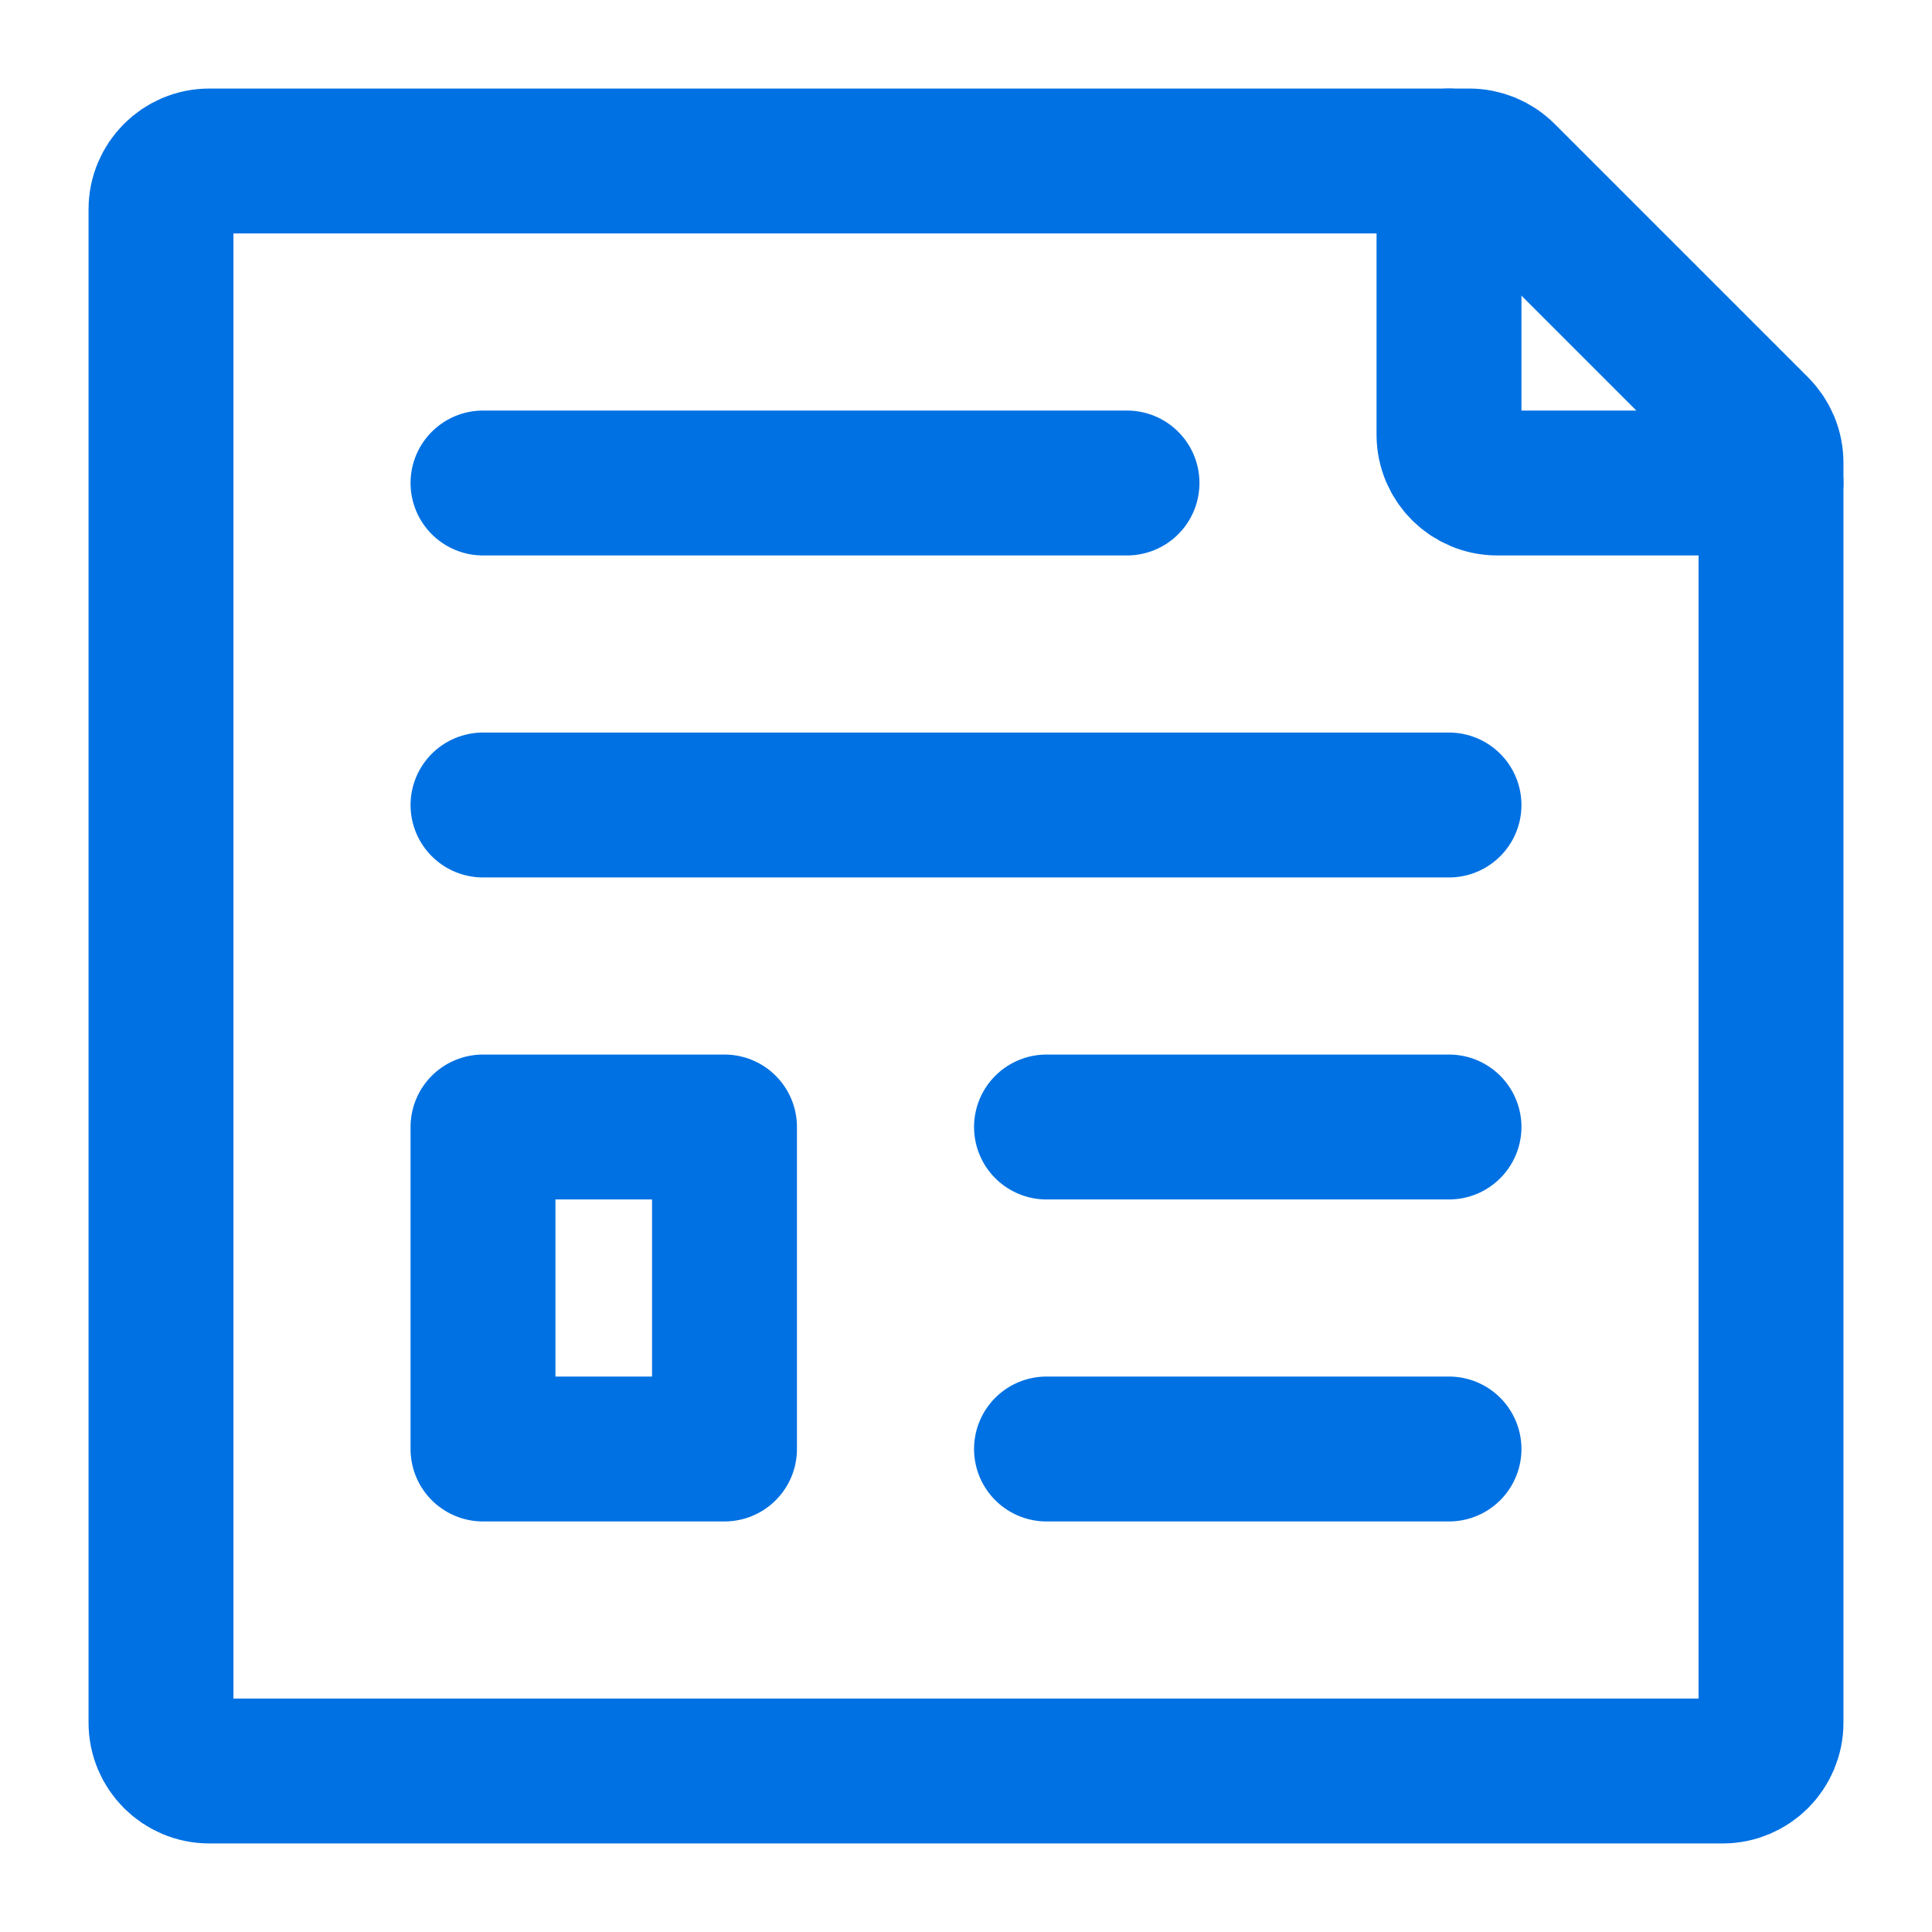
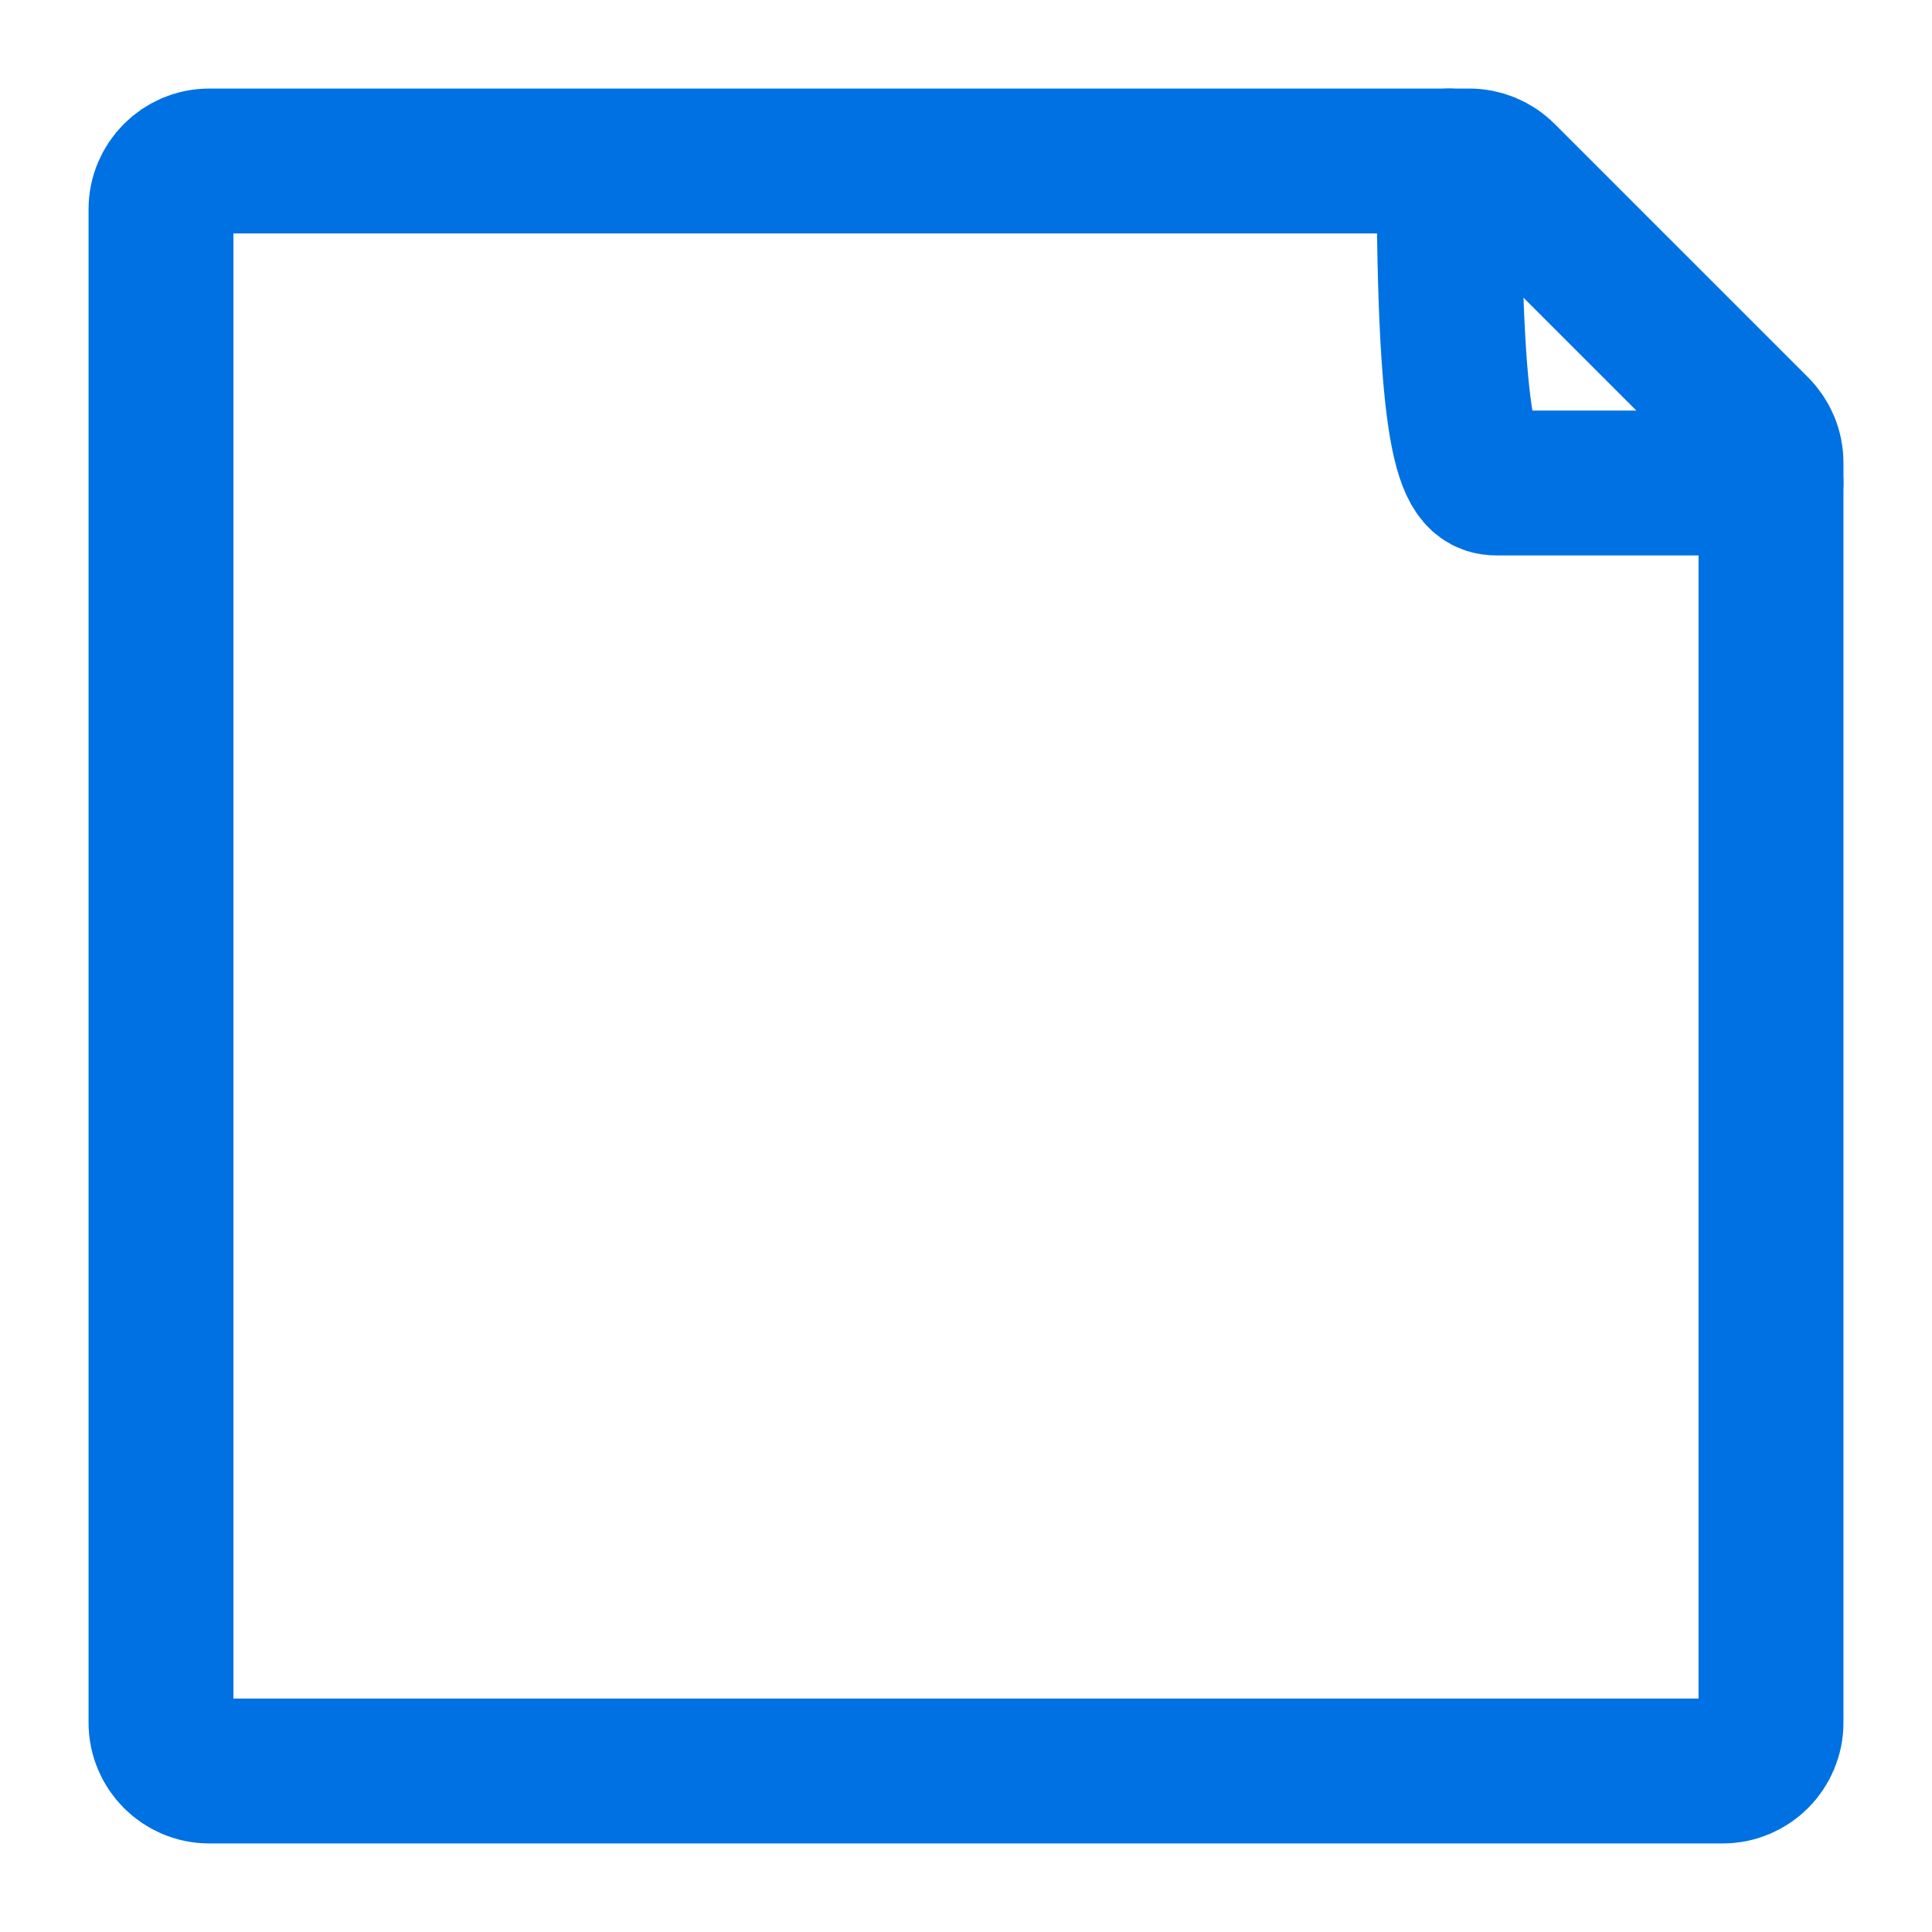
<svg xmlns="http://www.w3.org/2000/svg" width="24px" height="24px" viewBox="0 0 24 24" stroke-width="1.8" fill="none" color="#0071e3">
-   <path d="M6 6L14 6" stroke="#0071e3" stroke-width="1.8" stroke-linecap="round" stroke-linejoin="round" />
-   <path d="M6 10H18" stroke="#0071e3" stroke-width="1.8" stroke-linecap="round" stroke-linejoin="round" />
-   <path d="M13 14L18 14" stroke="#0071e3" stroke-width="1.8" stroke-linecap="round" stroke-linejoin="round" />
-   <path d="M13 18L18 18" stroke="#0071e3" stroke-width="1.8" stroke-linecap="round" stroke-linejoin="round" />
  <path d="M2 21.4V2.6C2 2.269 2.269 2 2.6 2H18.252C18.411 2 18.563 2.063 18.676 2.176L21.824 5.324C21.937 5.437 22 5.589 22 5.749V21.4C22 21.731 21.731 22 21.4 22H2.6C2.269 22 2 21.731 2 21.4Z" stroke="#0071e3" stroke-width="1.8" stroke-linecap="round" stroke-linejoin="round" />
-   <path d="M6 18V14H9V18H6Z" stroke="#0071e3" stroke-width="1.8" stroke-linecap="round" stroke-linejoin="round" />
-   <path d="M18 2V5.4C18 5.731 18.269 6 18.6 6H22" stroke="#0071e3" stroke-width="1.8" stroke-linecap="round" stroke-linejoin="round" />
+   <path d="M18 2C18 5.731 18.269 6 18.6 6H22" stroke="#0071e3" stroke-width="1.8" stroke-linecap="round" stroke-linejoin="round" />
</svg>